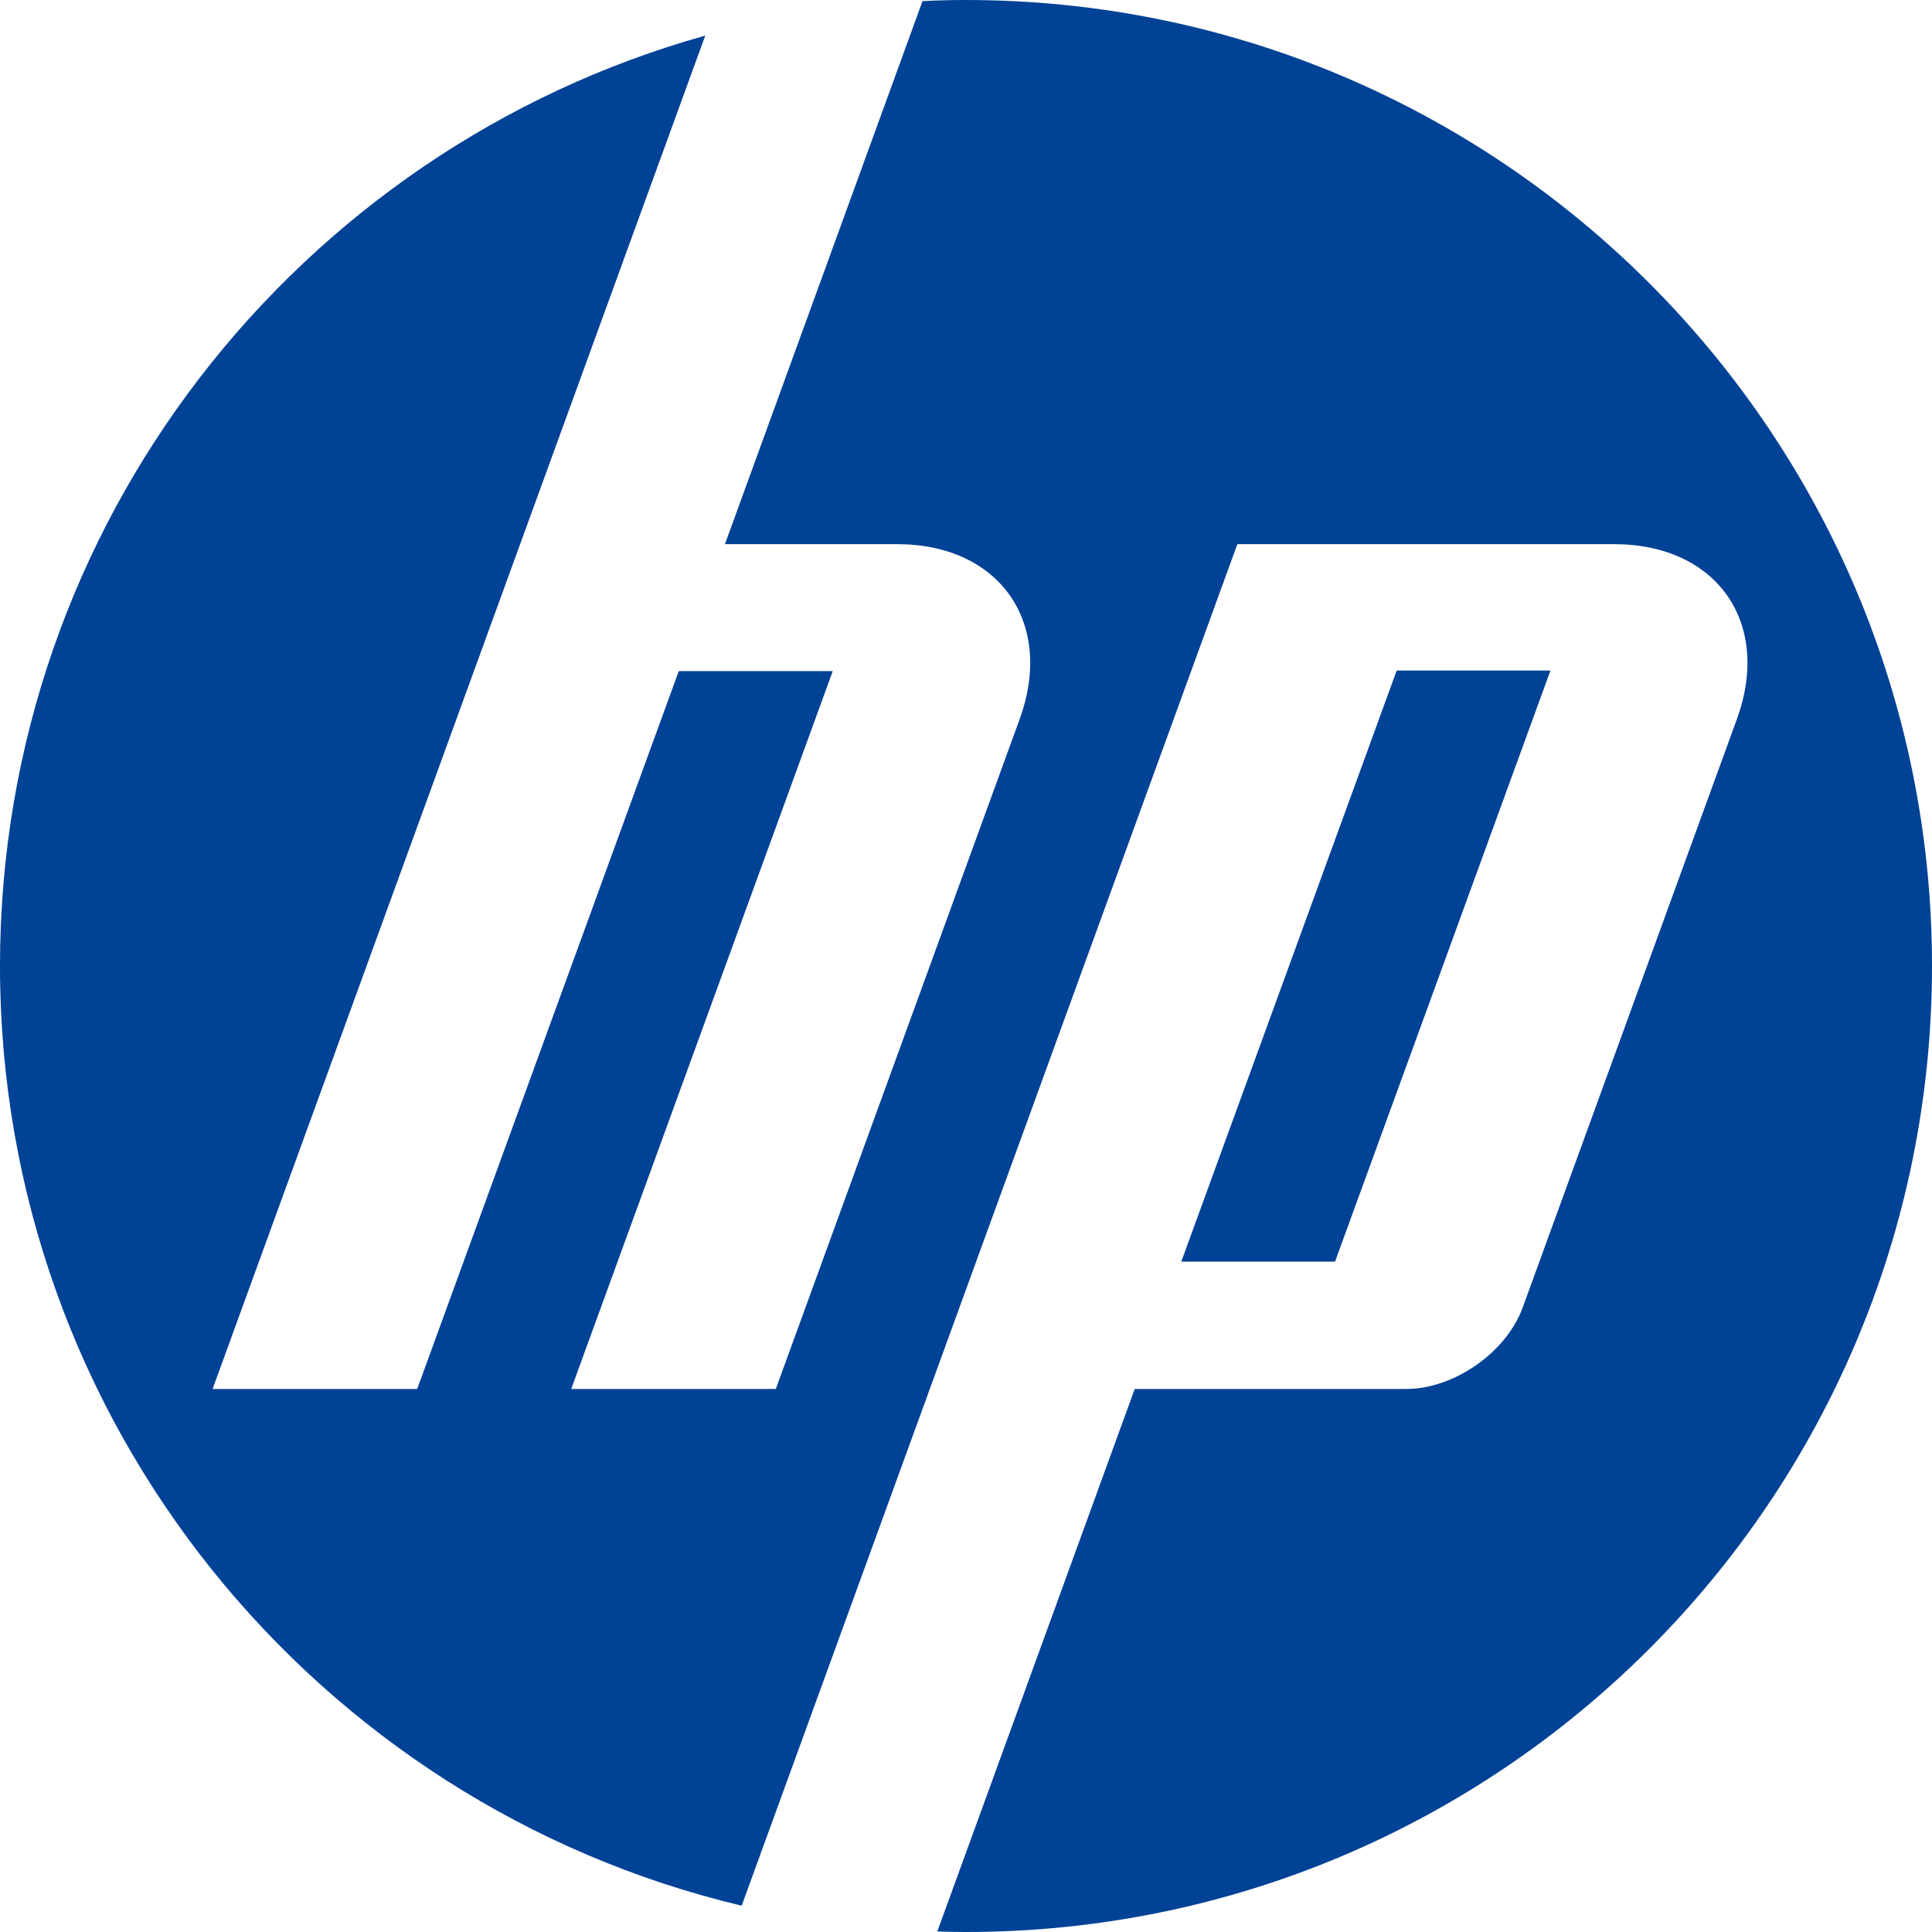
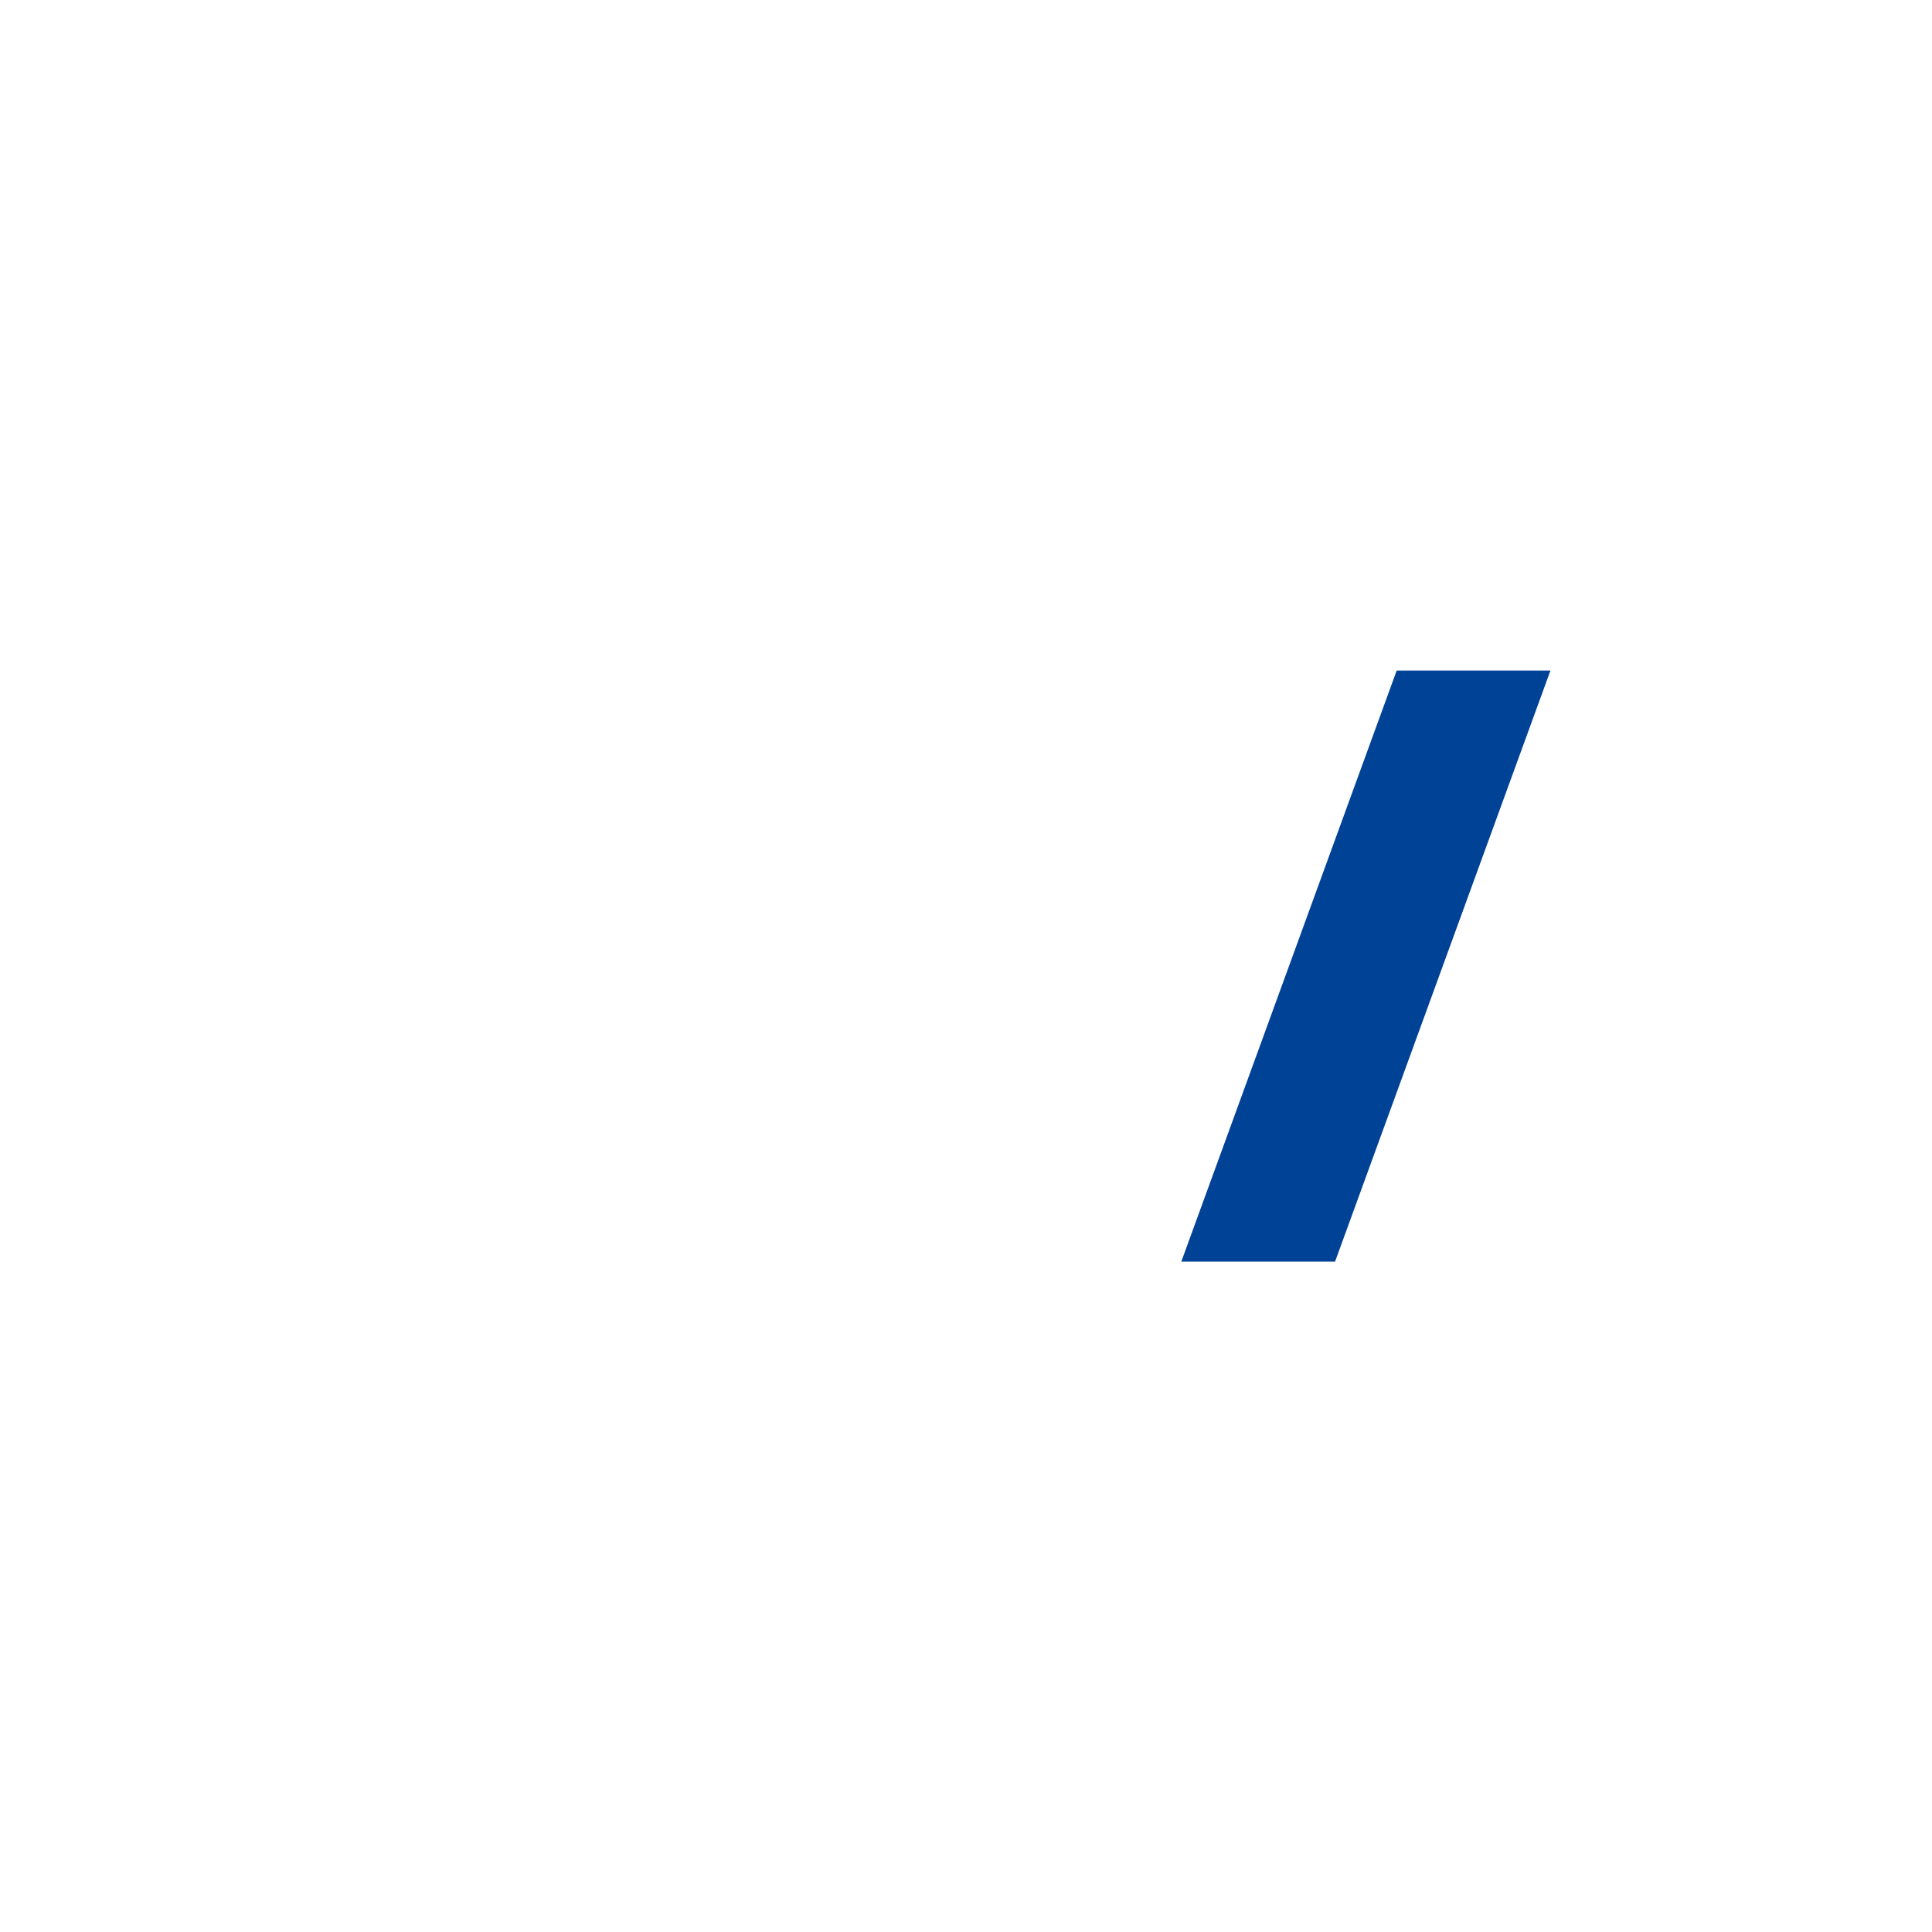
<svg xmlns="http://www.w3.org/2000/svg" width="55" height="55" viewBox="0 0 55 55" fill="none">
  <path fill-rule="evenodd" clip-rule="evenodd" d="M44.138 19.089H39.761L33.629 35.916H38.006L44.138 19.089Z" fill="#004295" />
-   <path fill-rule="evenodd" clip-rule="evenodd" d="M27.497 55C27.226 55 26.953 54.994 26.683 54.986L32.303 39.541H40.035C41.394 39.541 42.885 38.498 43.348 37.222L49.445 20.474C50.445 17.731 48.876 15.491 45.95 15.491H35.225L21.114 54.251C9.008 51.375 0 40.487 0 27.5C0 14.886 8.495 4.254 20.077 1.014L6.052 39.541H11.877L19.323 19.105H23.707L16.261 39.541H22.086L29.027 20.474C30.025 17.731 28.456 15.491 25.54 15.491H20.638L26.262 0.031C26.674 0.011 27.085 0 27.497 0C42.689 0 55 12.312 55 27.5C55 42.688 42.689 55 27.497 55Z" fill="#004295" />
</svg>